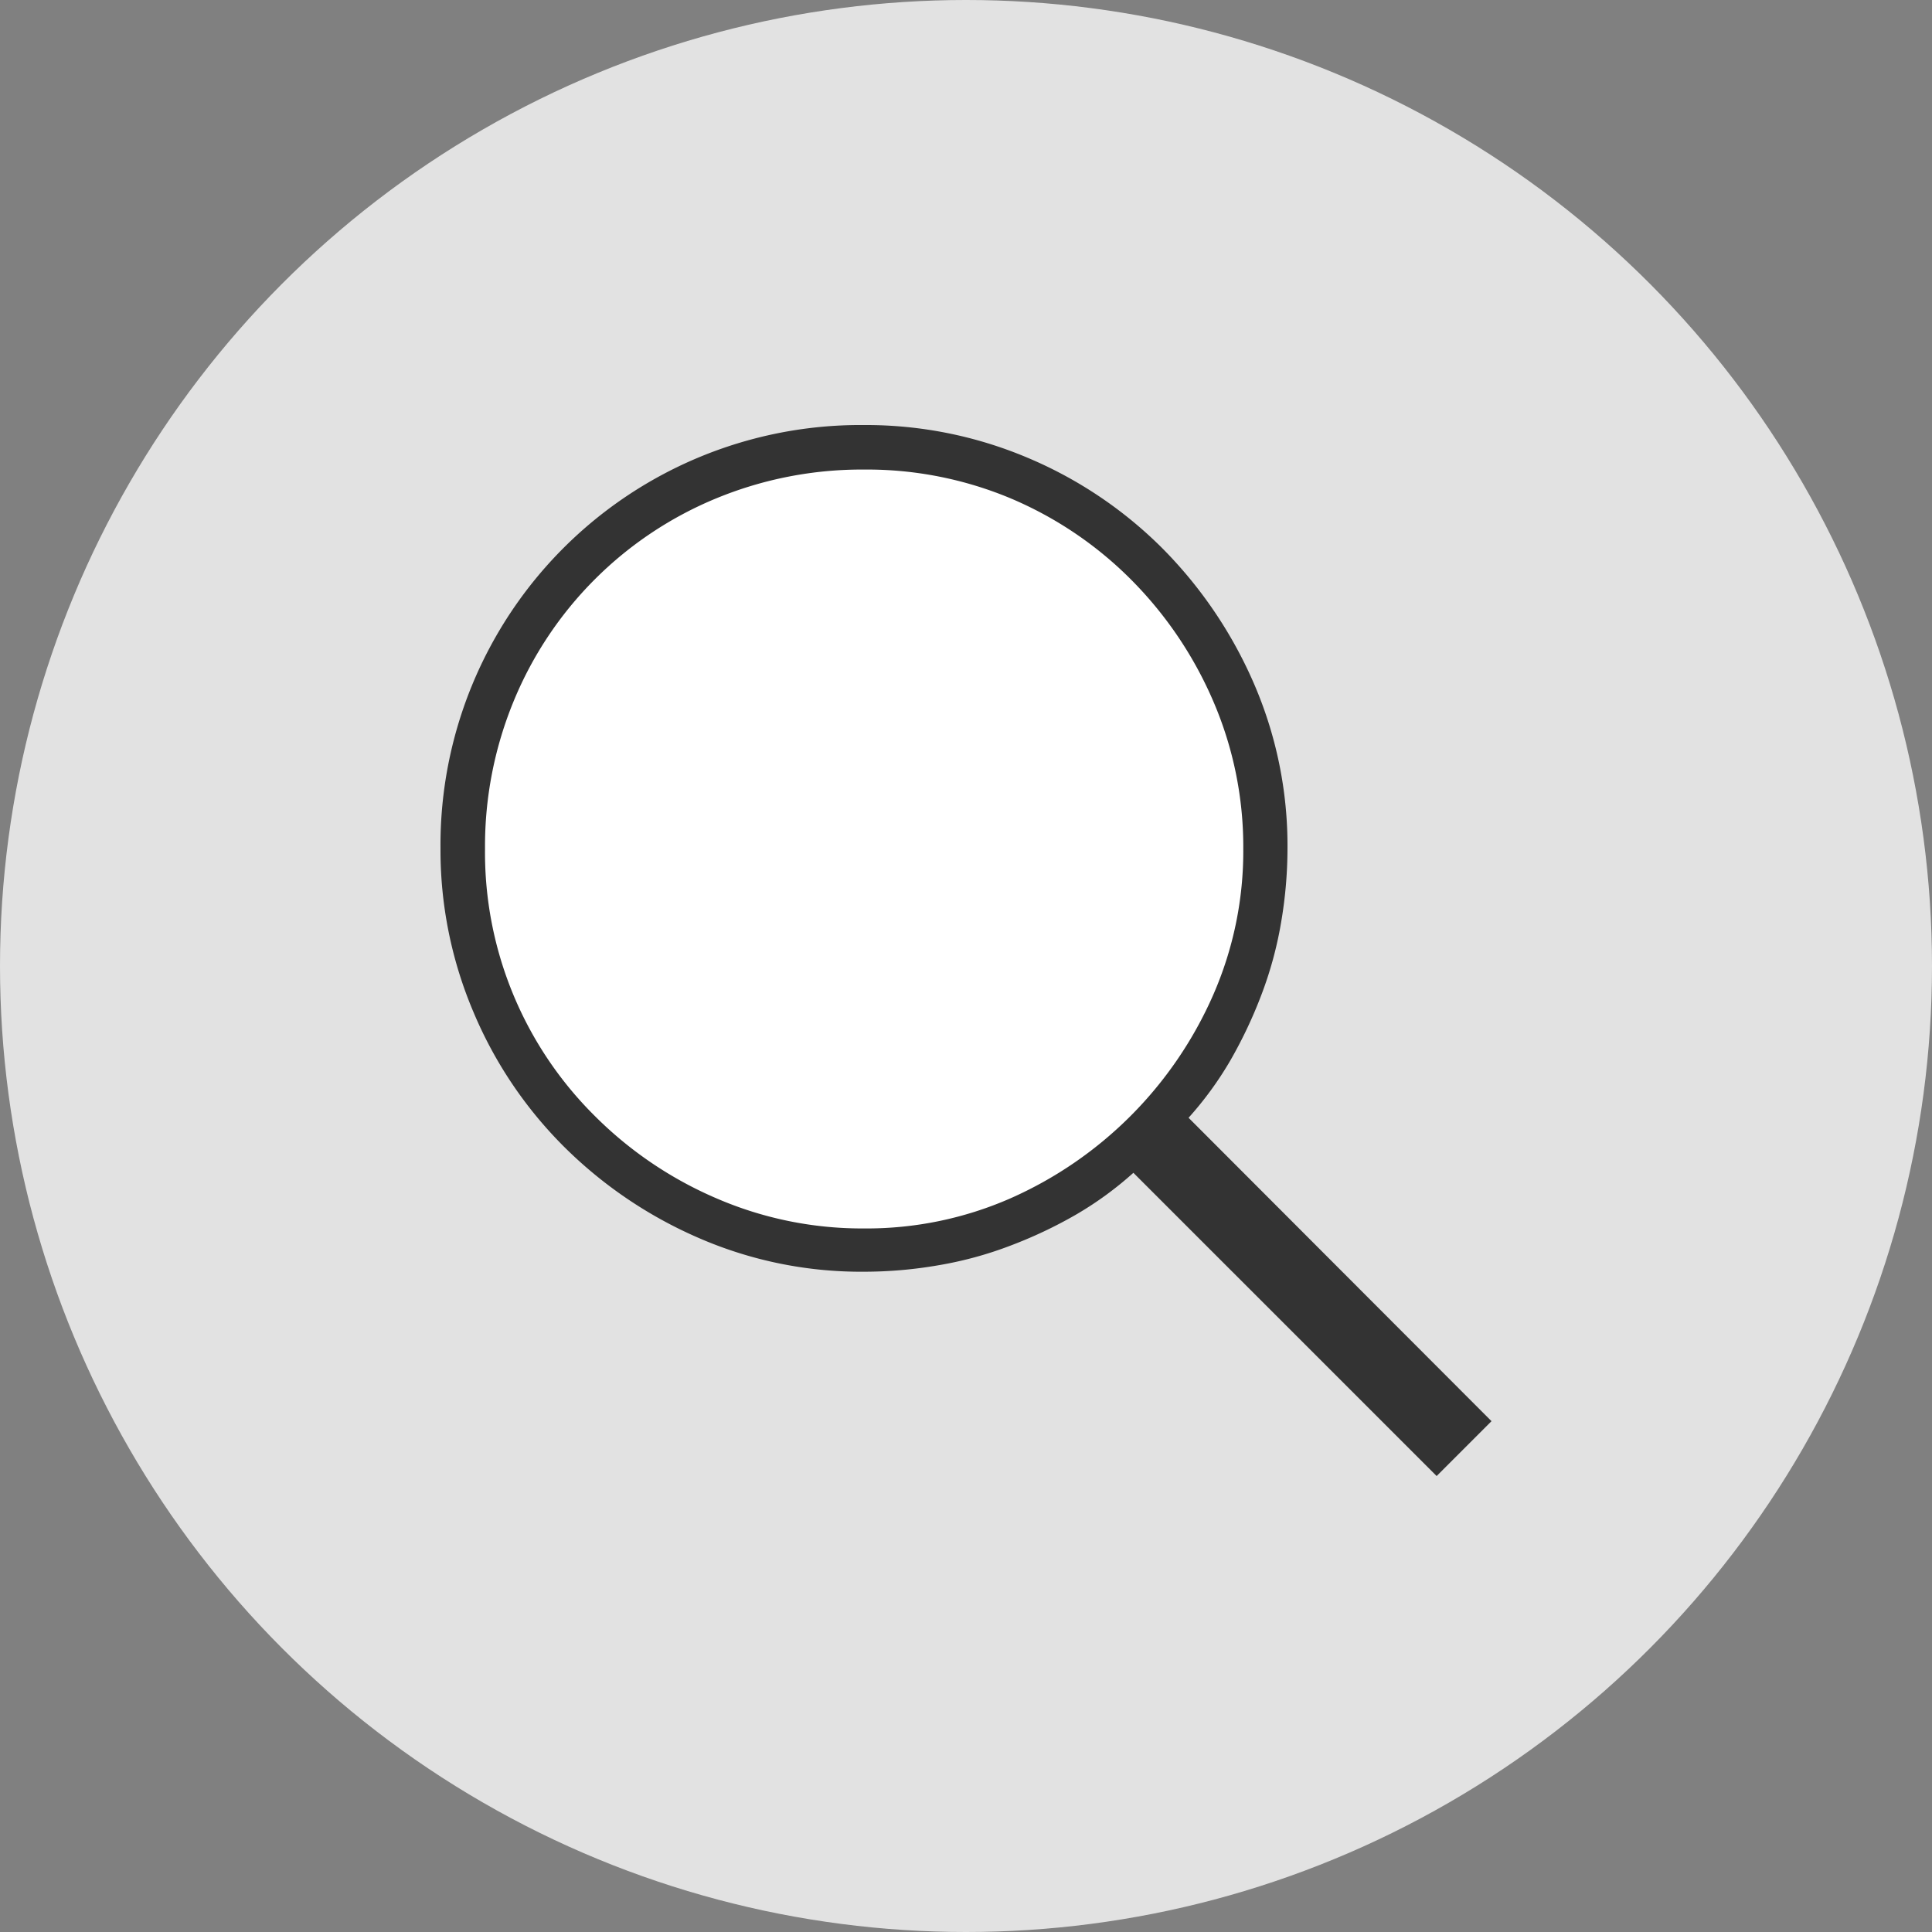
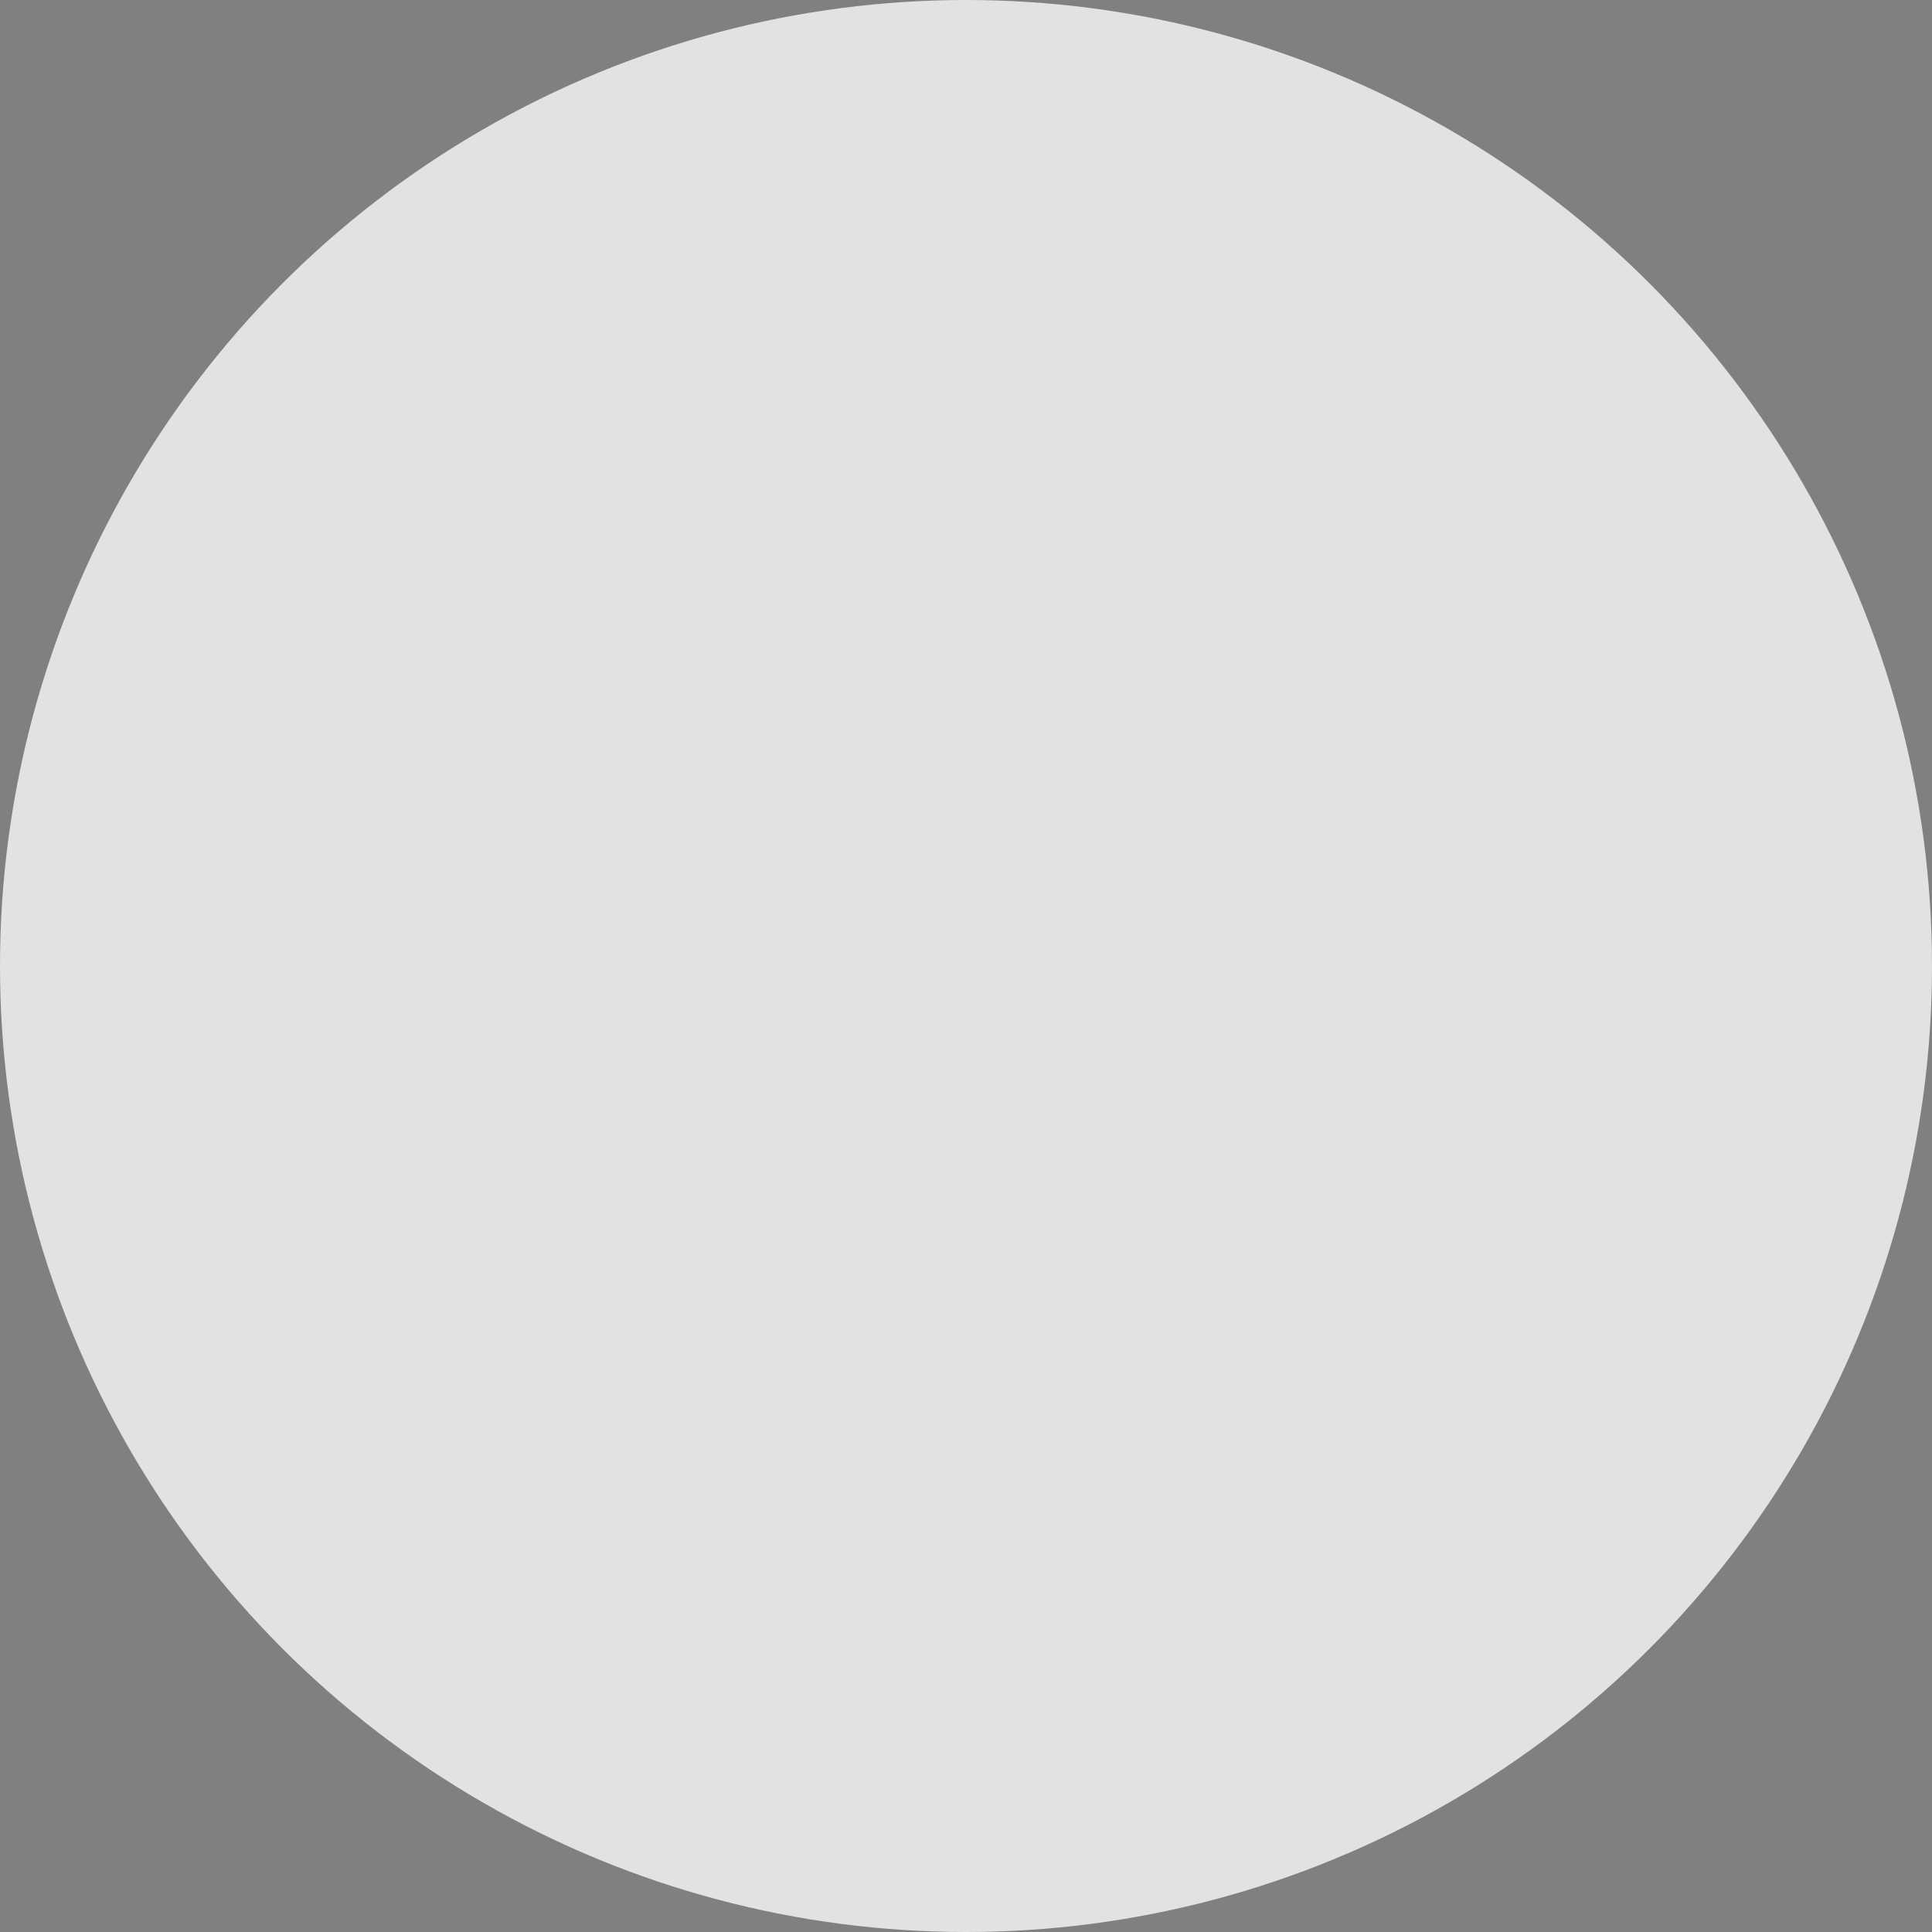
<svg xmlns="http://www.w3.org/2000/svg" id="Capa_1" data-name="Capa 1" viewBox="0 0 125 125">
  <rect x="0" y="0" width="125" height="125" fill="#808080" stroke="none" />
  <defs>
    <style>.cls-1{fill:#e2e2e2;}.cls-2{fill:#fff;}.cls-3{fill:#333;}</style>
  </defs>
  <title>f</title>
  <circle class="cls-1" cx="62.5" cy="62.5" r="62.5" />
-   <circle class="cls-2" cx="55.98" cy="54.98" r="26.35" />
-   <path class="cls-3" d="M96.5,91.95,92.95,95.5,73.33,75.88a22.38,22.38,0,0,1-3.72,2.71,29,29,0,0,1-4.23,2,24.29,24.29,0,0,1-4.65,1.27,28.25,28.25,0,0,1-4.82.42,26.31,26.31,0,0,1-10.74-2.2,28.27,28.27,0,0,1-8.71-5.92,27.12,27.12,0,0,1-5.84-8.71A26.77,26.77,0,0,1,28.5,54.9,27.17,27.17,0,0,1,55.9,27.5a26.84,26.84,0,0,1,10.57,2.11,27.29,27.29,0,0,1,8.71,5.84,28.47,28.47,0,0,1,5.92,8.71,26.38,26.38,0,0,1,2.2,10.74,28.52,28.52,0,0,1-.42,4.82,24.63,24.63,0,0,1-1.27,4.65,29.54,29.54,0,0,1-2,4.23,22.43,22.43,0,0,1-2.71,3.72Zm-65.12-37a24,24,0,0,0,7.1,17.25,25.1,25.1,0,0,0,7.87,5.33,23.72,23.72,0,0,0,9.56,1.95,23.14,23.14,0,0,0,9.47-1.95A25.64,25.64,0,0,0,78.49,64.38a23.18,23.18,0,0,0,1.95-9.47,23.79,23.79,0,0,0-1.95-9.56,25.29,25.29,0,0,0-5.33-7.87,24.38,24.38,0,0,0-7.78-5.24,24.09,24.09,0,0,0-9.47-1.86,24.69,24.69,0,0,0-9.56,1.86A24.1,24.1,0,0,0,33.24,45.35,24.64,24.64,0,0,0,31.38,54.9Z" />
</svg>